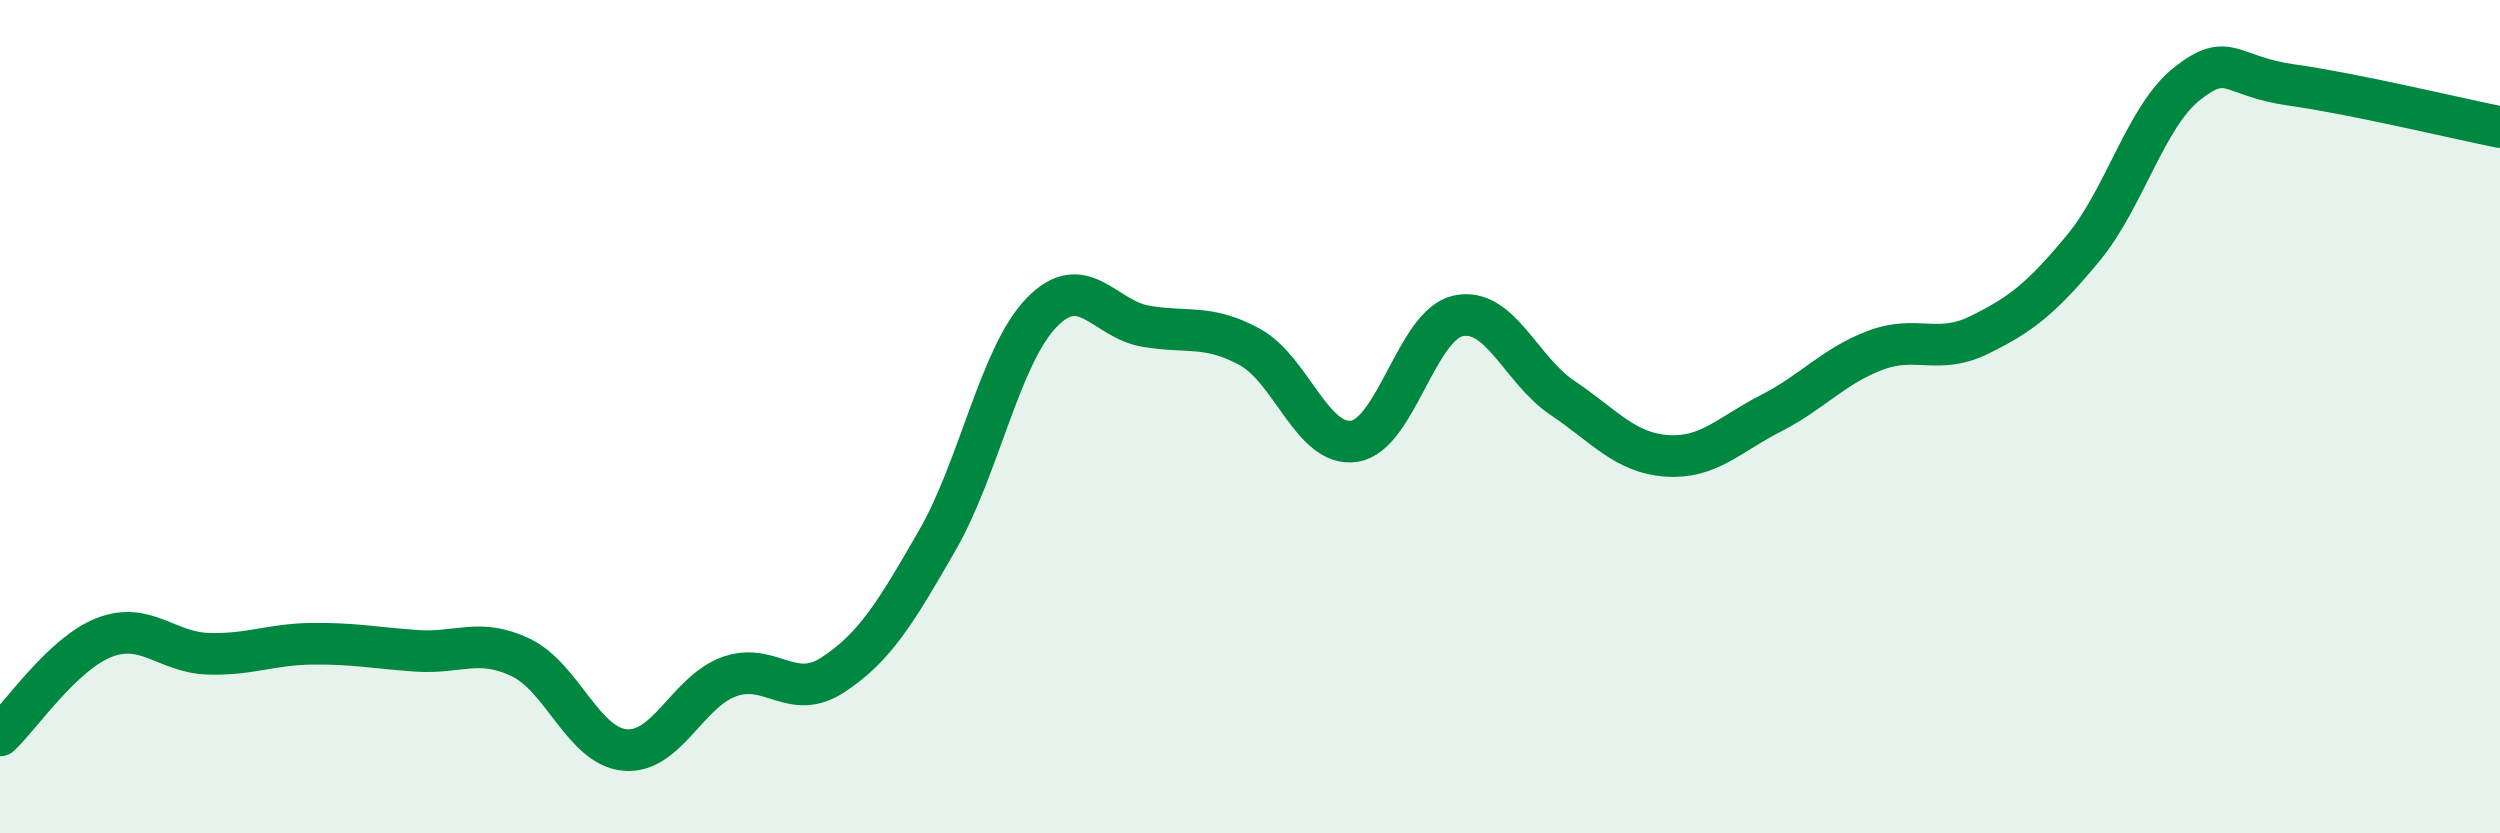
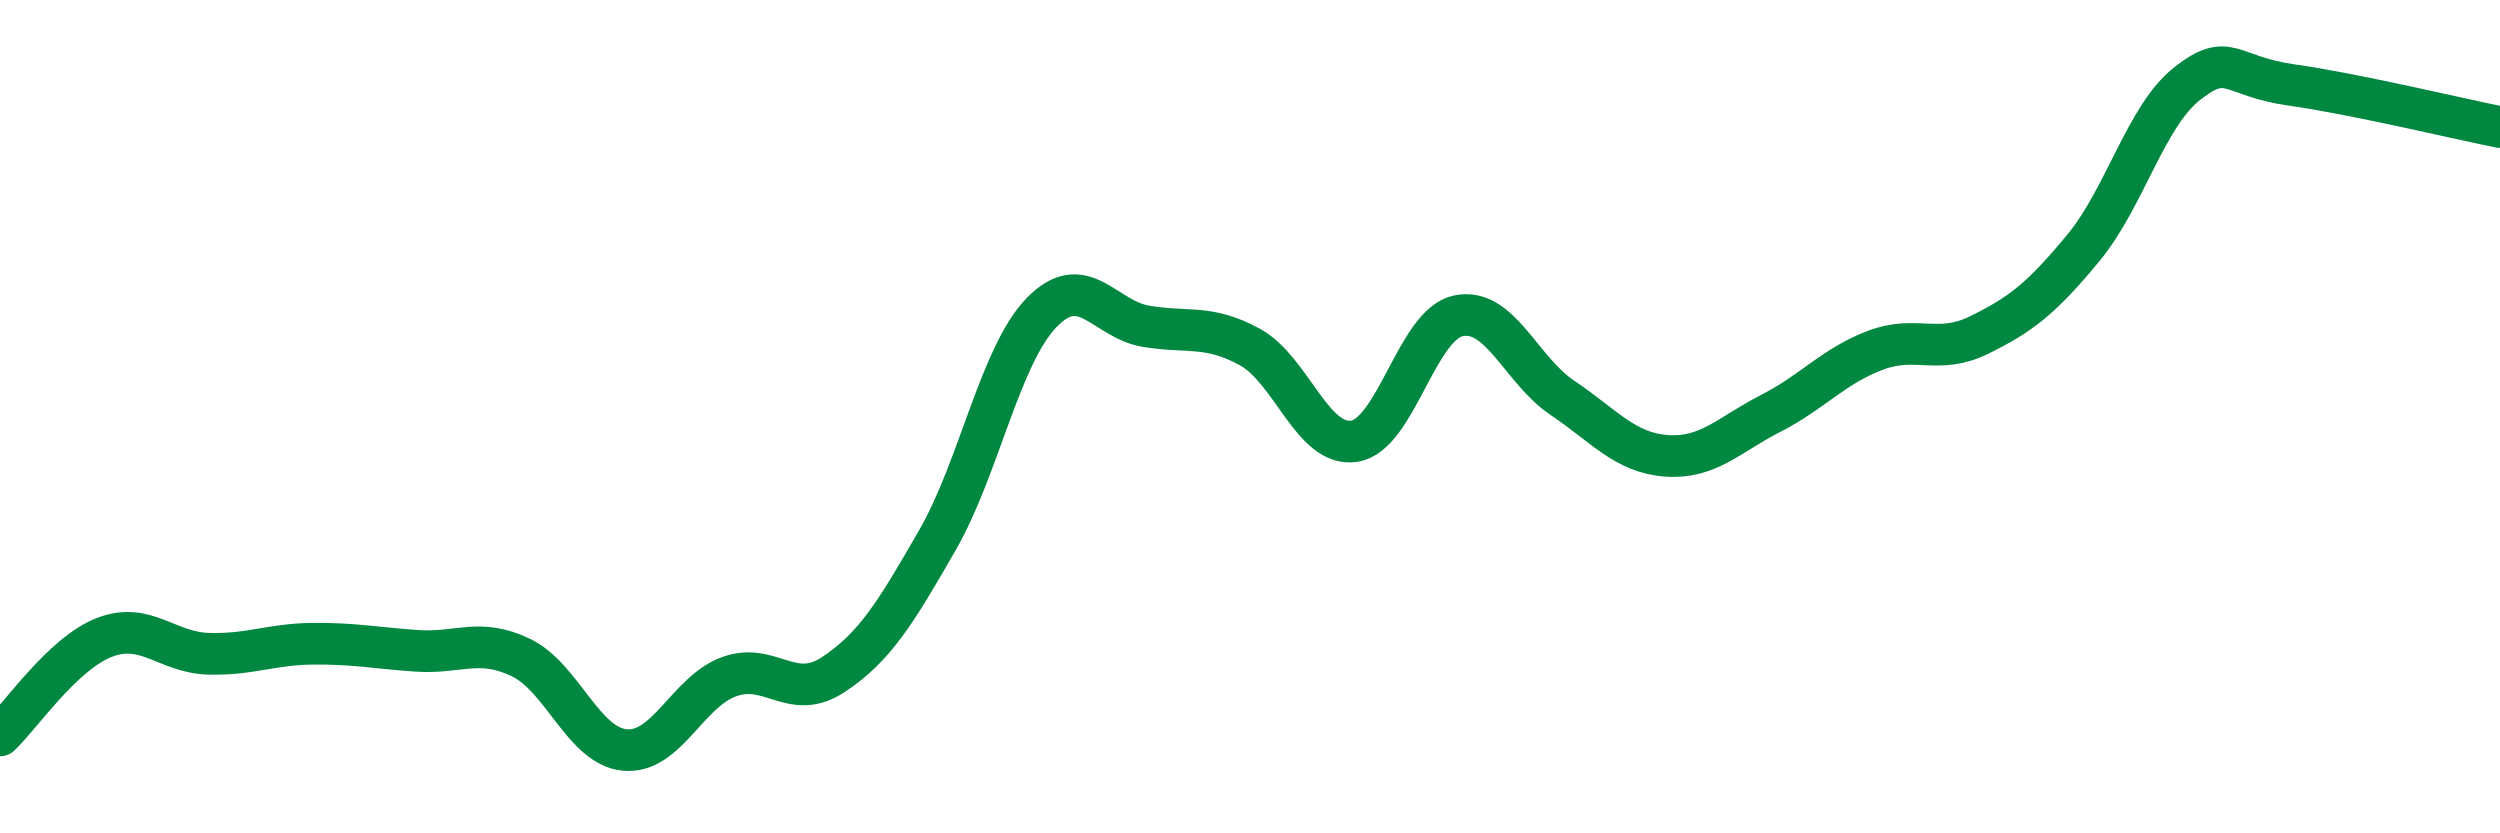
<svg xmlns="http://www.w3.org/2000/svg" width="60" height="20" viewBox="0 0 60 20">
-   <path d="M 0,17.65 C 0.5,17.18 1.5,15.69 2.5,15.3 C 3.5,14.91 4,15.66 5,15.69 C 6,15.72 6.5,15.46 7.5,15.45 C 8.5,15.44 9,15.55 10,15.62 C 11,15.69 11.5,15.3 12.5,15.78 C 13.5,16.26 14,17.91 15,18 C 16,18.09 16.5,16.6 17.5,16.24 C 18.5,15.88 19,16.85 20,16.19 C 21,15.53 21.5,14.7 22.5,12.96 C 23.5,11.22 24,8.53 25,7.5 C 26,6.47 26.5,7.66 27.5,7.83 C 28.5,8 29,7.78 30,8.33 C 31,8.88 31.5,10.74 32.5,10.59 C 33.5,10.44 34,7.79 35,7.58 C 36,7.37 36.5,8.88 37.5,9.55 C 38.5,10.22 39,10.87 40,10.94 C 41,11.01 41.5,10.43 42.5,9.92 C 43.5,9.41 44,8.79 45,8.41 C 46,8.03 46.5,8.53 47.5,8.04 C 48.5,7.55 49,7.16 50,5.95 C 51,4.74 51.5,2.78 52.5,2 C 53.5,1.22 53.5,1.83 55,2.04 C 56.5,2.25 59,2.85 60,3.05L60 20L0 20Z" fill="#008740" opacity="0.1" stroke-linecap="round" stroke-linejoin="round" />
  <path d="M 0,17.65 C 0.5,17.18 1.5,15.69 2.5,15.3 C 3.5,14.91 4,15.66 5,15.69 C 6,15.72 6.5,15.46 7.5,15.45 C 8.5,15.44 9,15.55 10,15.62 C 11,15.69 11.5,15.3 12.5,15.78 C 13.5,16.26 14,17.91 15,18 C 16,18.09 16.5,16.6 17.5,16.24 C 18.5,15.88 19,16.85 20,16.19 C 21,15.53 21.5,14.7 22.5,12.96 C 23.5,11.22 24,8.53 25,7.5 C 26,6.47 26.5,7.66 27.5,7.83 C 28.5,8 29,7.78 30,8.33 C 31,8.88 31.5,10.74 32.5,10.59 C 33.5,10.44 34,7.79 35,7.58 C 36,7.37 36.5,8.88 37.5,9.55 C 38.5,10.22 39,10.87 40,10.94 C 41,11.01 41.5,10.43 42.5,9.92 C 43.5,9.41 44,8.79 45,8.41 C 46,8.03 46.5,8.53 47.5,8.04 C 48.5,7.55 49,7.16 50,5.95 C 51,4.74 51.5,2.78 52.5,2 C 53.5,1.22 53.5,1.83 55,2.04 C 56.5,2.25 59,2.85 60,3.05" stroke="#008740" stroke-width="1" fill="none" stroke-linecap="round" stroke-linejoin="round" />
</svg>